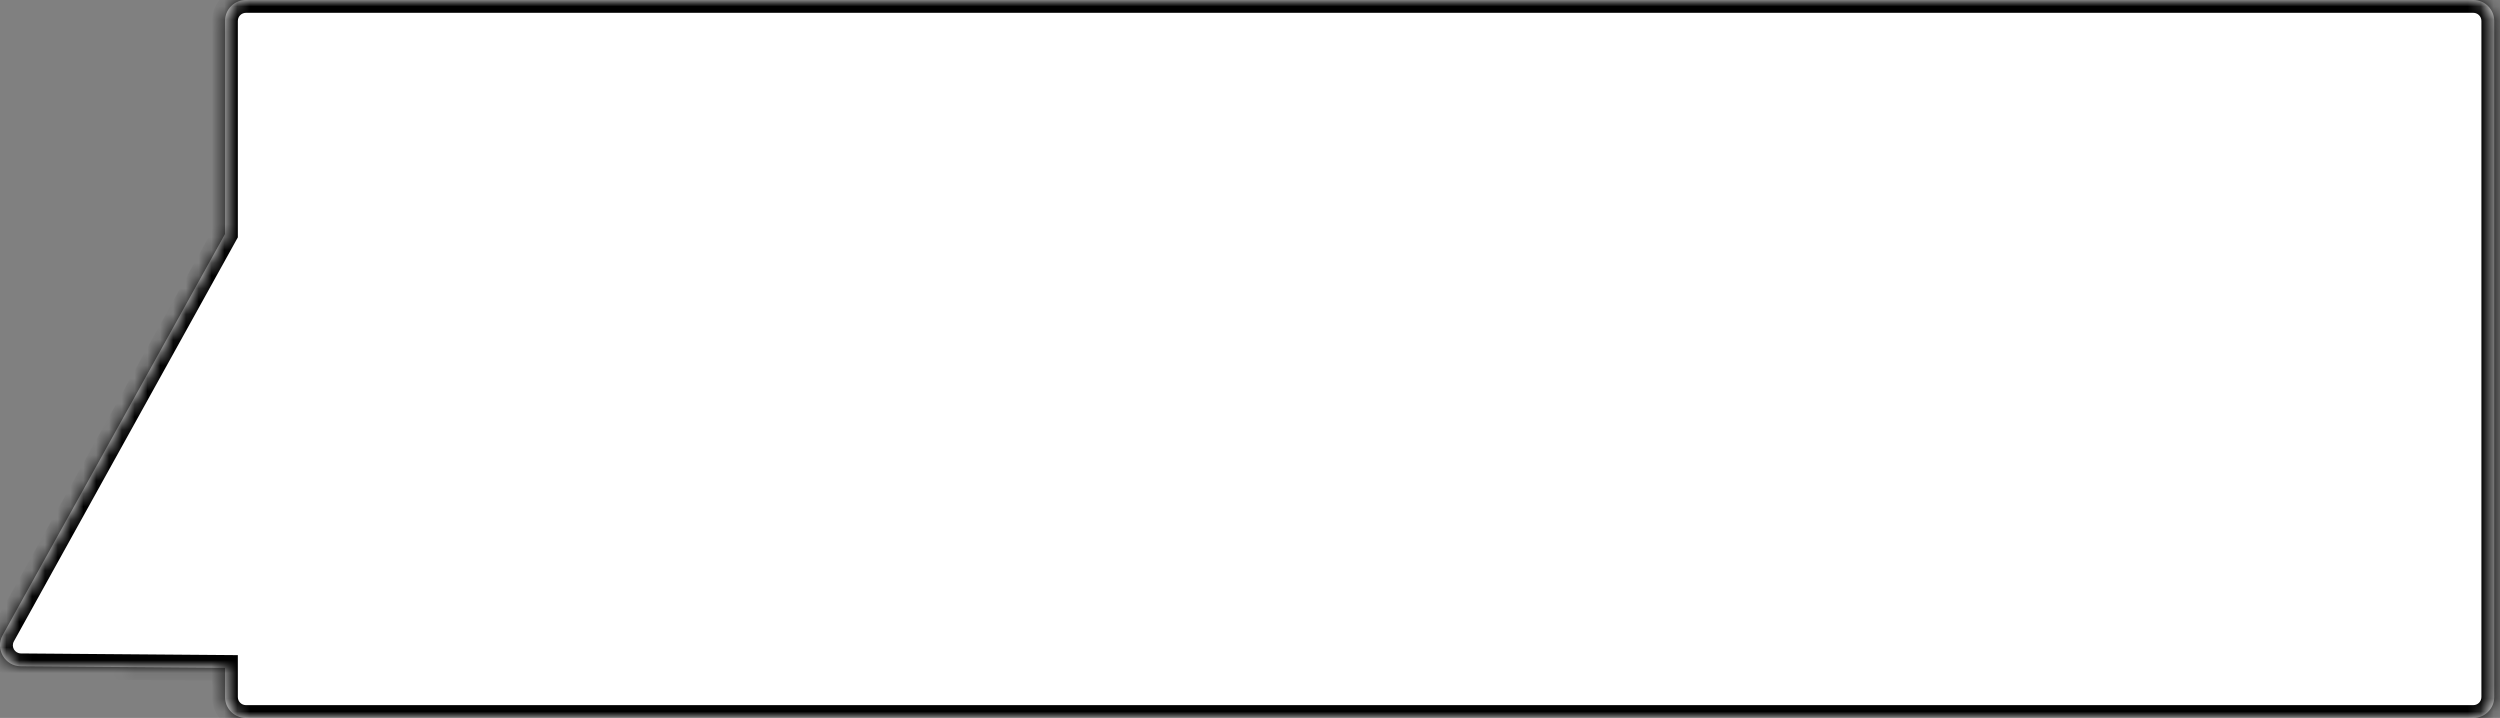
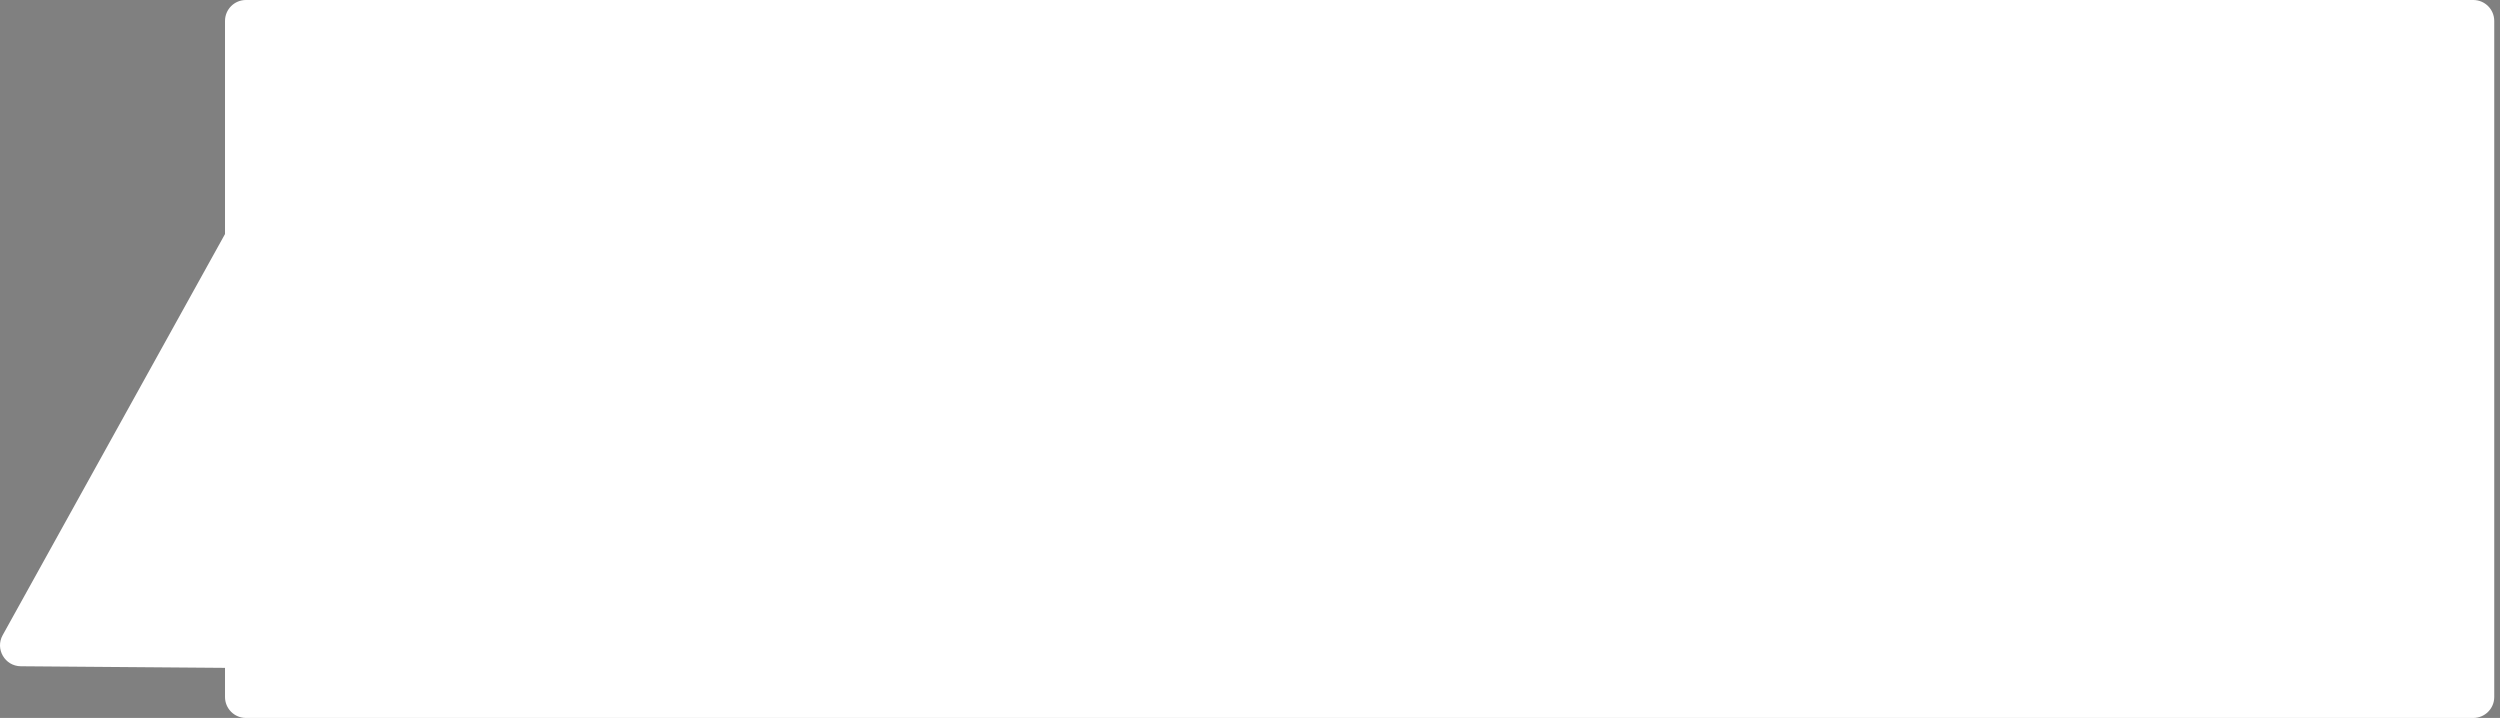
<svg xmlns="http://www.w3.org/2000/svg" width="195" height="56" viewBox="0 0 195 56" fill="none">
  <rect x="0" y="0" width="195" height="56" fill="#808080" stroke="none" />
  <mask id="path-1-inside-1_2006_17" fill="white">
-     <path d="M192.919 56C193.82 56 194.551 55.269 194.551 54.367V1.632C194.55 0.731 193.82 0 192.919 0H19.182C18.281 0 17.551 0.731 17.551 1.632V18.255L0.207 49.545C-0.393 50.628 0.384 51.958 1.622 51.968L17.551 52.093V54.367C17.551 55.269 18.281 56 19.182 56H192.919Z" />
+     <path d="M192.919 56C193.82 56 194.551 55.269 194.551 54.367V1.632C194.55 0.731 193.82 0 192.919 0H19.182C18.281 0 17.551 0.731 17.551 1.632V18.255L0.207 49.545C-0.393 50.628 0.384 51.958 1.622 51.968L17.551 52.093C17.551 55.269 18.281 56 19.182 56H192.919Z" />
  </mask>
  <path d="M192.919 56C193.82 56 194.551 55.269 194.551 54.367V1.632C194.55 0.731 193.82 0 192.919 0H19.182C18.281 0 17.551 0.731 17.551 1.632V18.255L0.207 49.545C-0.393 50.628 0.384 51.958 1.622 51.968L17.551 52.093V54.367C17.551 55.269 18.281 56 19.182 56H192.919Z" fill="white" />
-   <path d="M192.919 56L192.919 57H192.919V56ZM194.551 1.632L195.551 1.632V1.632H194.551ZM192.919 0L192.919 -1L192.919 -1L192.919 0ZM19.182 0L19.182 -1H19.182V0ZM17.551 1.632L16.551 1.632L16.551 1.632L17.551 1.632ZM17.551 18.255H18.551V18.514L18.425 18.74L17.551 18.255ZM0.207 49.545L-0.668 49.06L-0.668 49.06L0.207 49.545ZM1.622 51.968L1.63 50.968L1.63 50.968L1.622 51.968ZM17.551 52.093L17.558 51.093L18.551 51.101V52.093H17.551ZM19.182 56L19.182 57L19.182 57L19.182 56ZM192.919 56L192.919 55C193.267 55 193.551 54.717 193.551 54.367H194.551H195.551C195.551 55.82 194.373 57 192.919 57L192.919 56ZM194.551 54.367H193.551V1.632H194.551H195.551V54.367H194.551ZM194.551 1.632L193.551 1.632C193.551 1.283 193.268 1 192.919 1L192.919 0L192.919 -1C194.372 -1 195.55 0.178 195.551 1.632L194.551 1.632ZM192.919 0V1H19.182V0V-1H192.919V0ZM19.182 0L19.183 1C18.834 1 18.551 1.283 18.551 1.632L17.551 1.632L16.551 1.632C16.551 0.178 17.729 -1 19.182 -1L19.182 0ZM17.551 1.632H18.551V18.255H17.551H16.551V1.632H17.551ZM17.551 18.255L18.425 18.74L1.081 50.03L0.207 49.545L-0.668 49.06L16.676 17.77L17.551 18.255ZM0.207 49.545L1.082 50.03C0.849 50.449 1.15 50.964 1.63 50.968L1.622 51.968L1.614 52.968C-0.382 52.952 -1.636 50.807 -0.668 49.06L0.207 49.545ZM1.622 51.968L1.63 50.968L17.558 51.093L17.551 52.093L17.543 53.093L1.614 52.968L1.622 51.968ZM17.551 52.093H18.551V54.367H17.551H16.551V52.093H17.551ZM17.551 54.367H18.551C18.551 54.717 18.834 55 19.183 55L19.182 56L19.182 57C17.728 57 16.551 55.82 16.551 54.367H17.551ZM19.182 56V55H192.919V56V57H19.182V56Z" fill="black" mask="url(#path-1-inside-1_2006_17)" />
</svg>